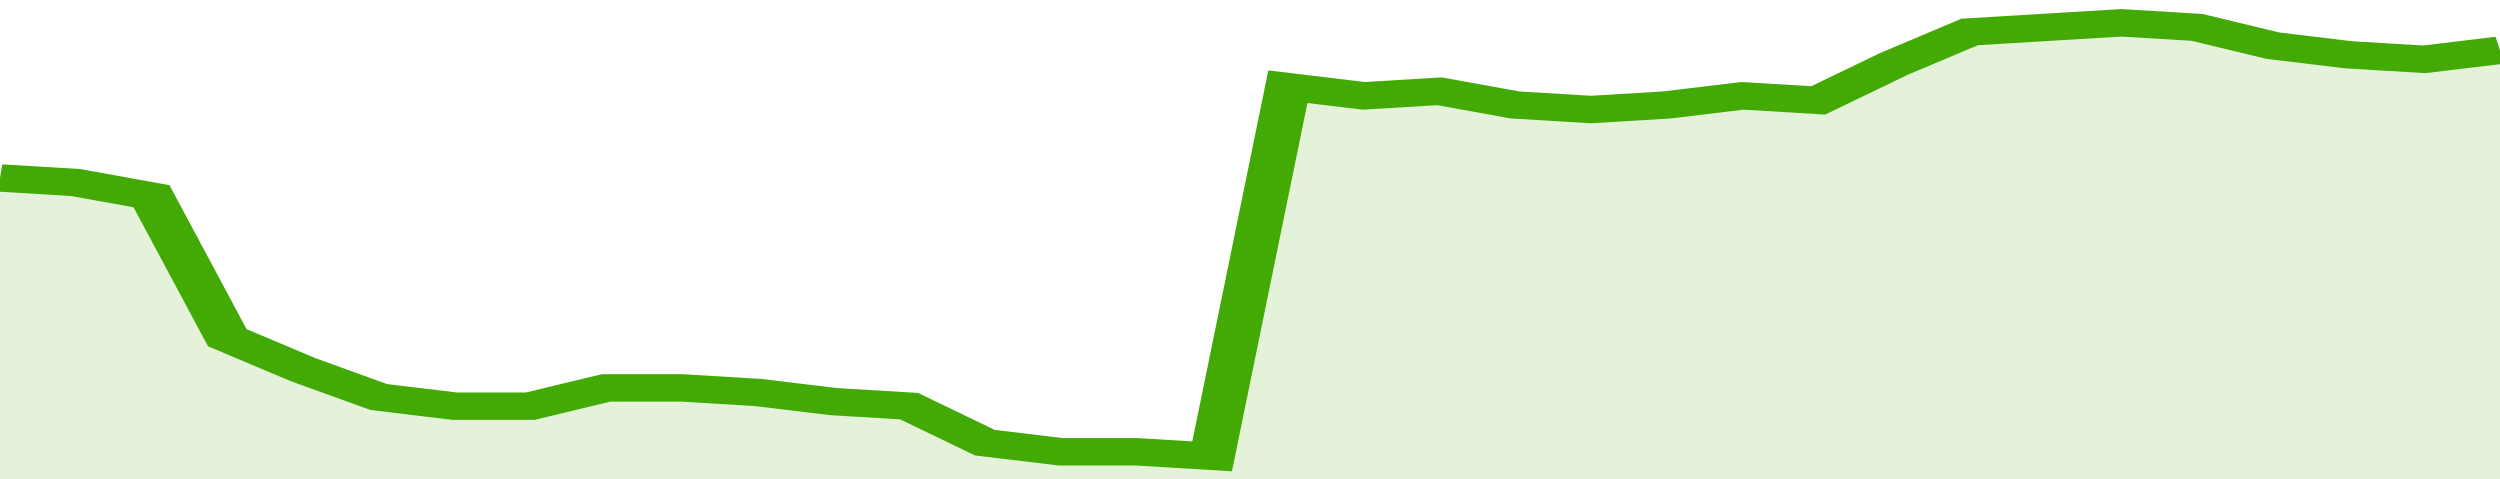
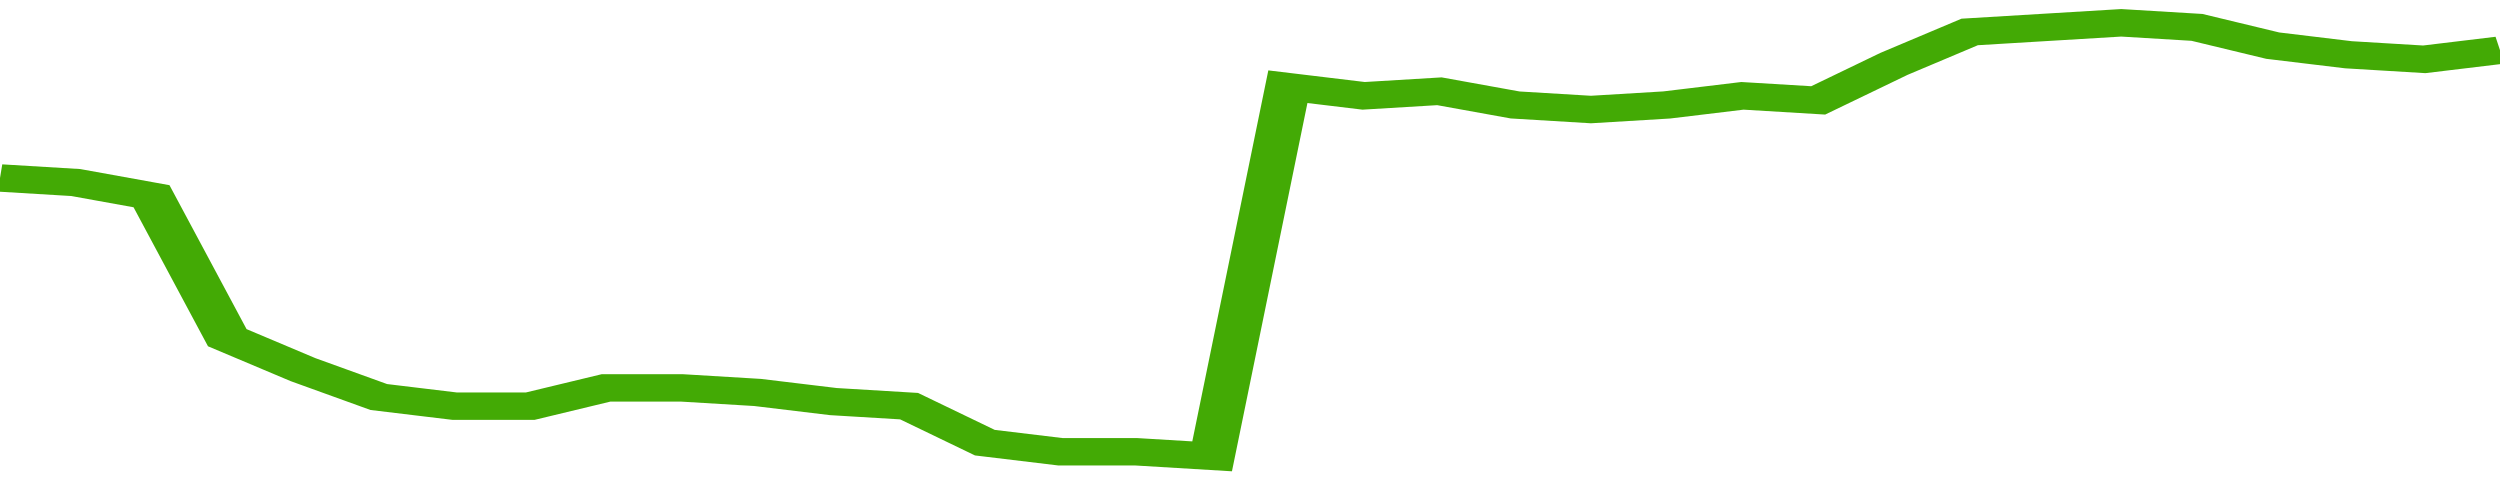
<svg xmlns="http://www.w3.org/2000/svg" viewBox="0 0 330 105" width="120" height="23" preserveAspectRatio="none">
  <polyline fill="none" stroke="#43AA05" stroke-width="6" points="0, 39 10, 40 20, 43 30, 74 40, 81 50, 87 60, 89 70, 89 80, 85 90, 85 100, 86 110, 88 120, 89 130, 97 140, 99 150, 99 160, 100 170, 19 180, 21 190, 20 200, 23 210, 24 220, 23 230, 21 240, 22 250, 14 260, 7 270, 6 280, 5 290, 6 300, 10 310, 12 320, 13 330, 11 330, 11 "> </polyline>
-   <polygon fill="#43AA05" opacity="0.15" points="0, 105 0, 39 10, 40 20, 43 30, 74 40, 81 50, 87 60, 89 70, 89 80, 85 90, 85 100, 86 110, 88 120, 89 130, 97 140, 99 150, 99 160, 100 170, 19 180, 21 190, 20 200, 23 210, 24 220, 23 230, 21 240, 22 250, 14 260, 7 270, 6 280, 5 290, 6 300, 10 310, 12 320, 13 330, 11 330, 105 " />
</svg>